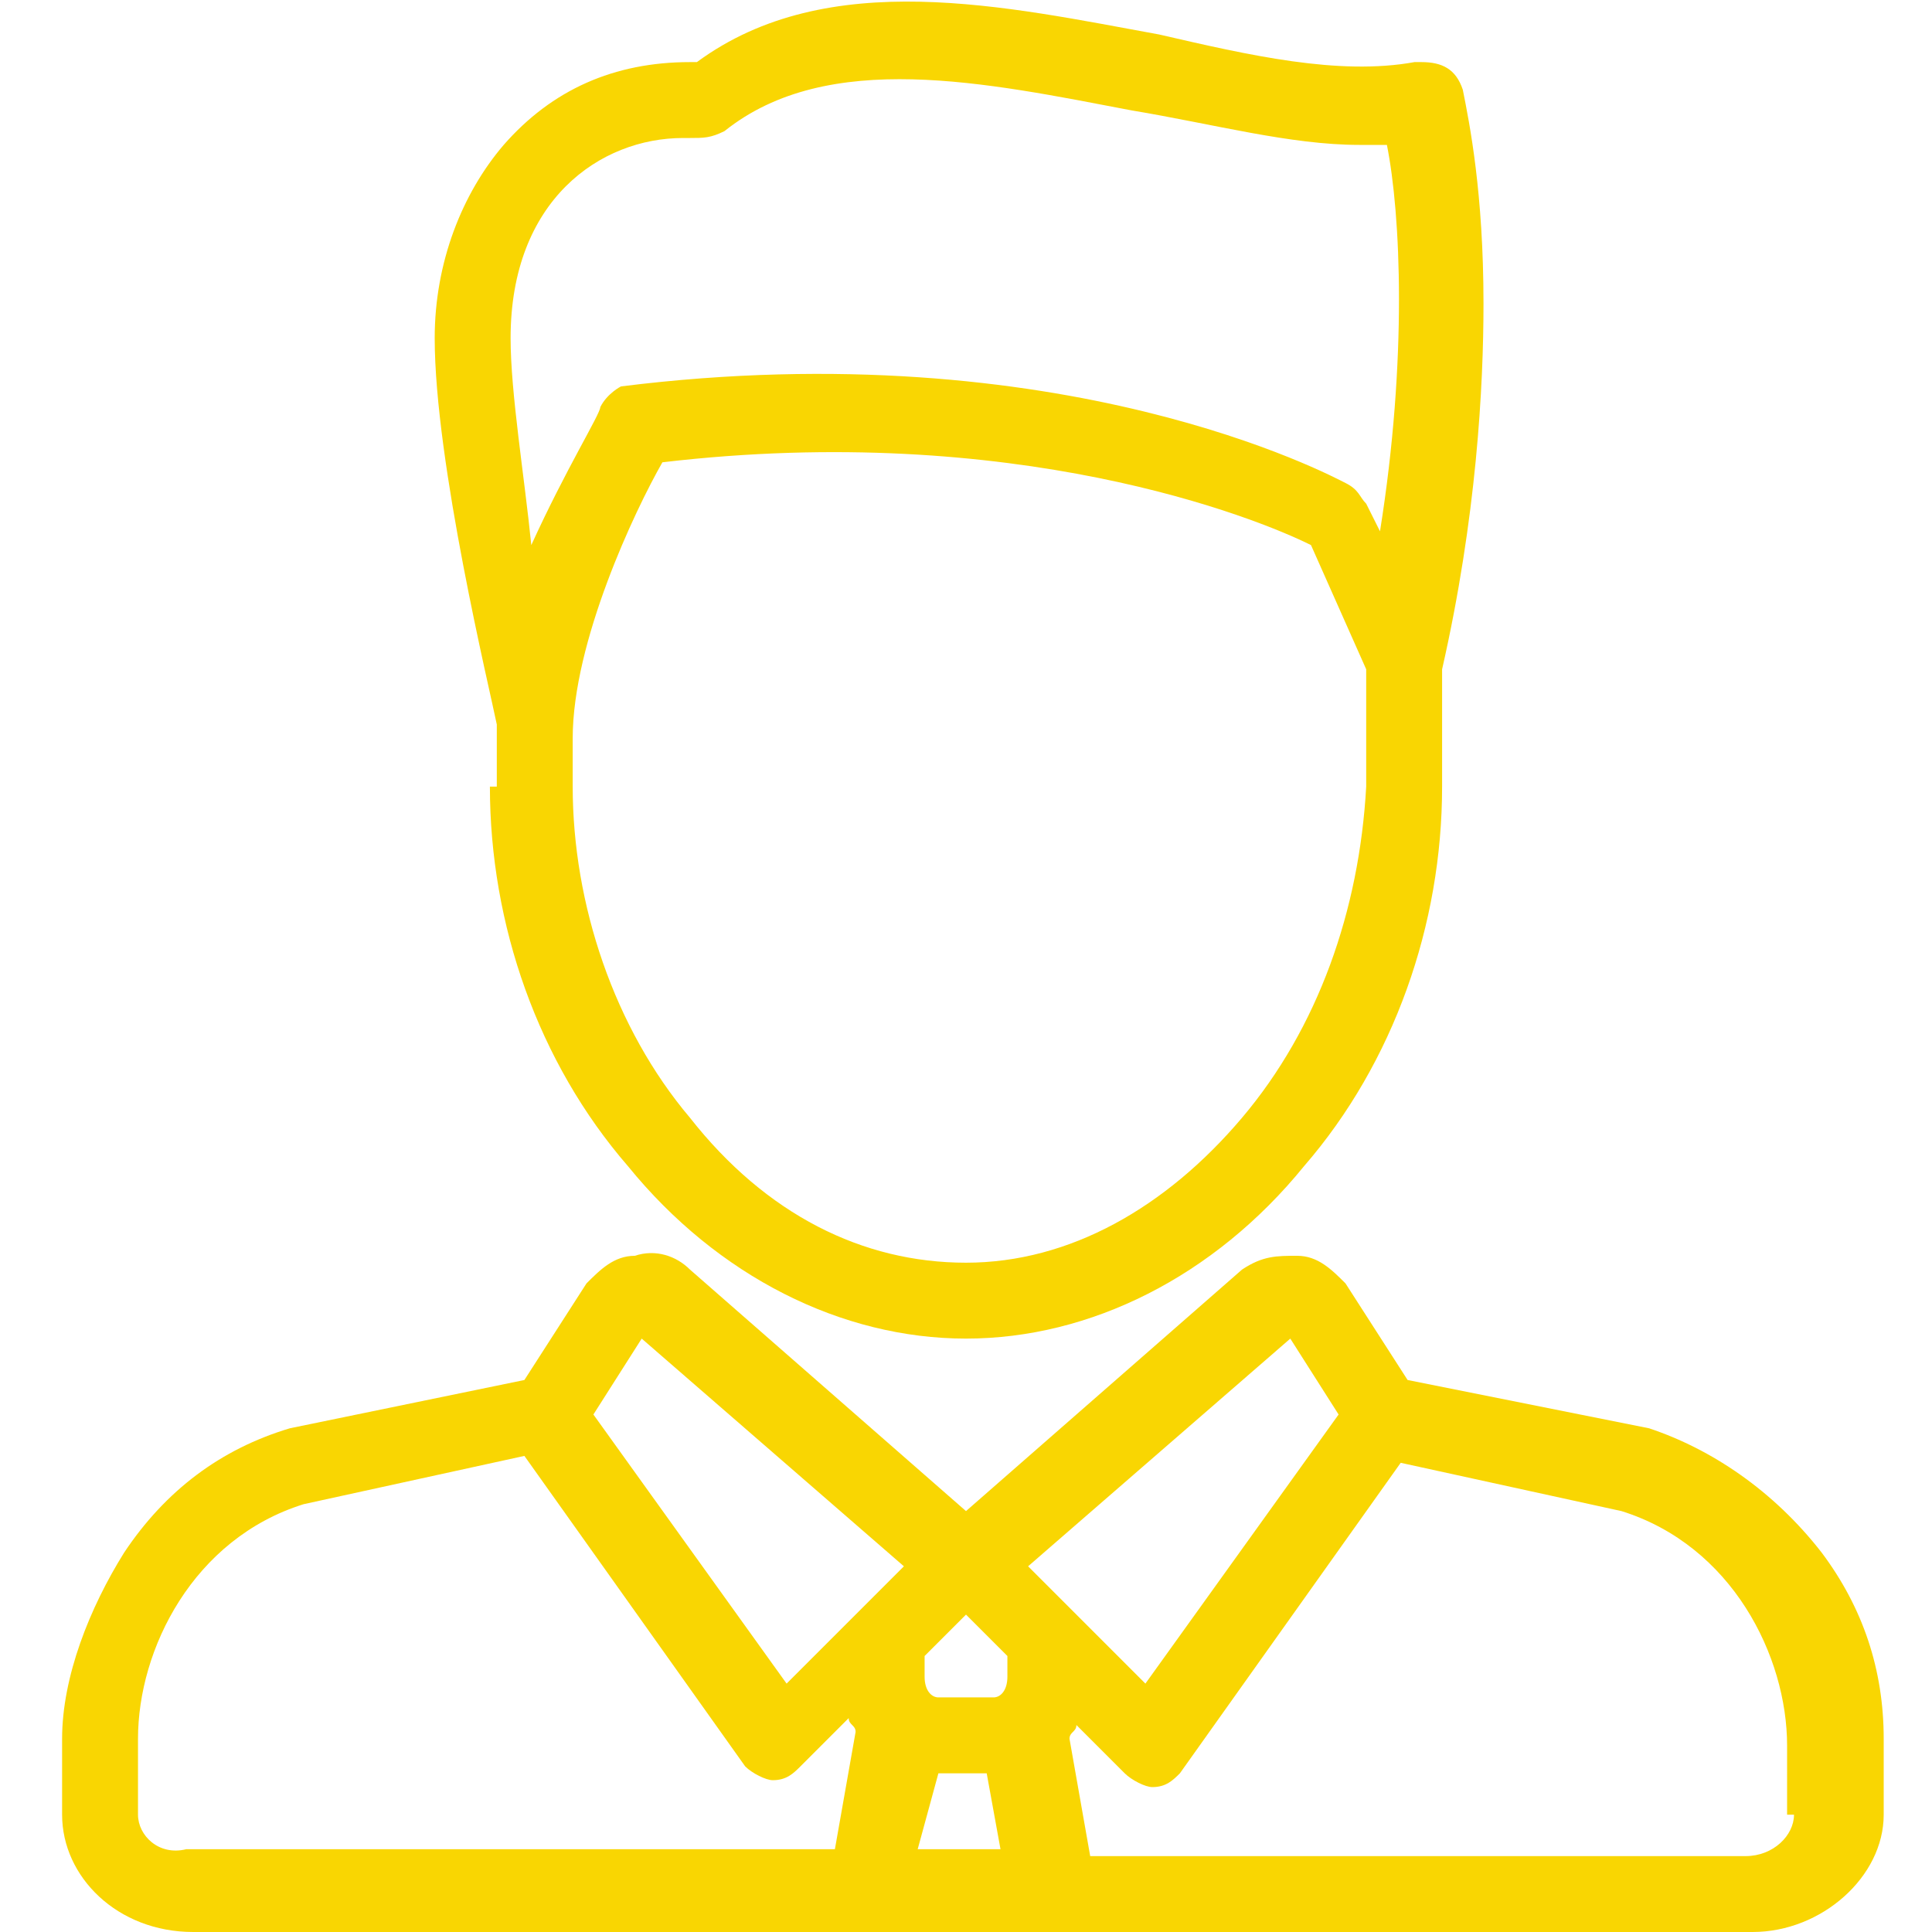
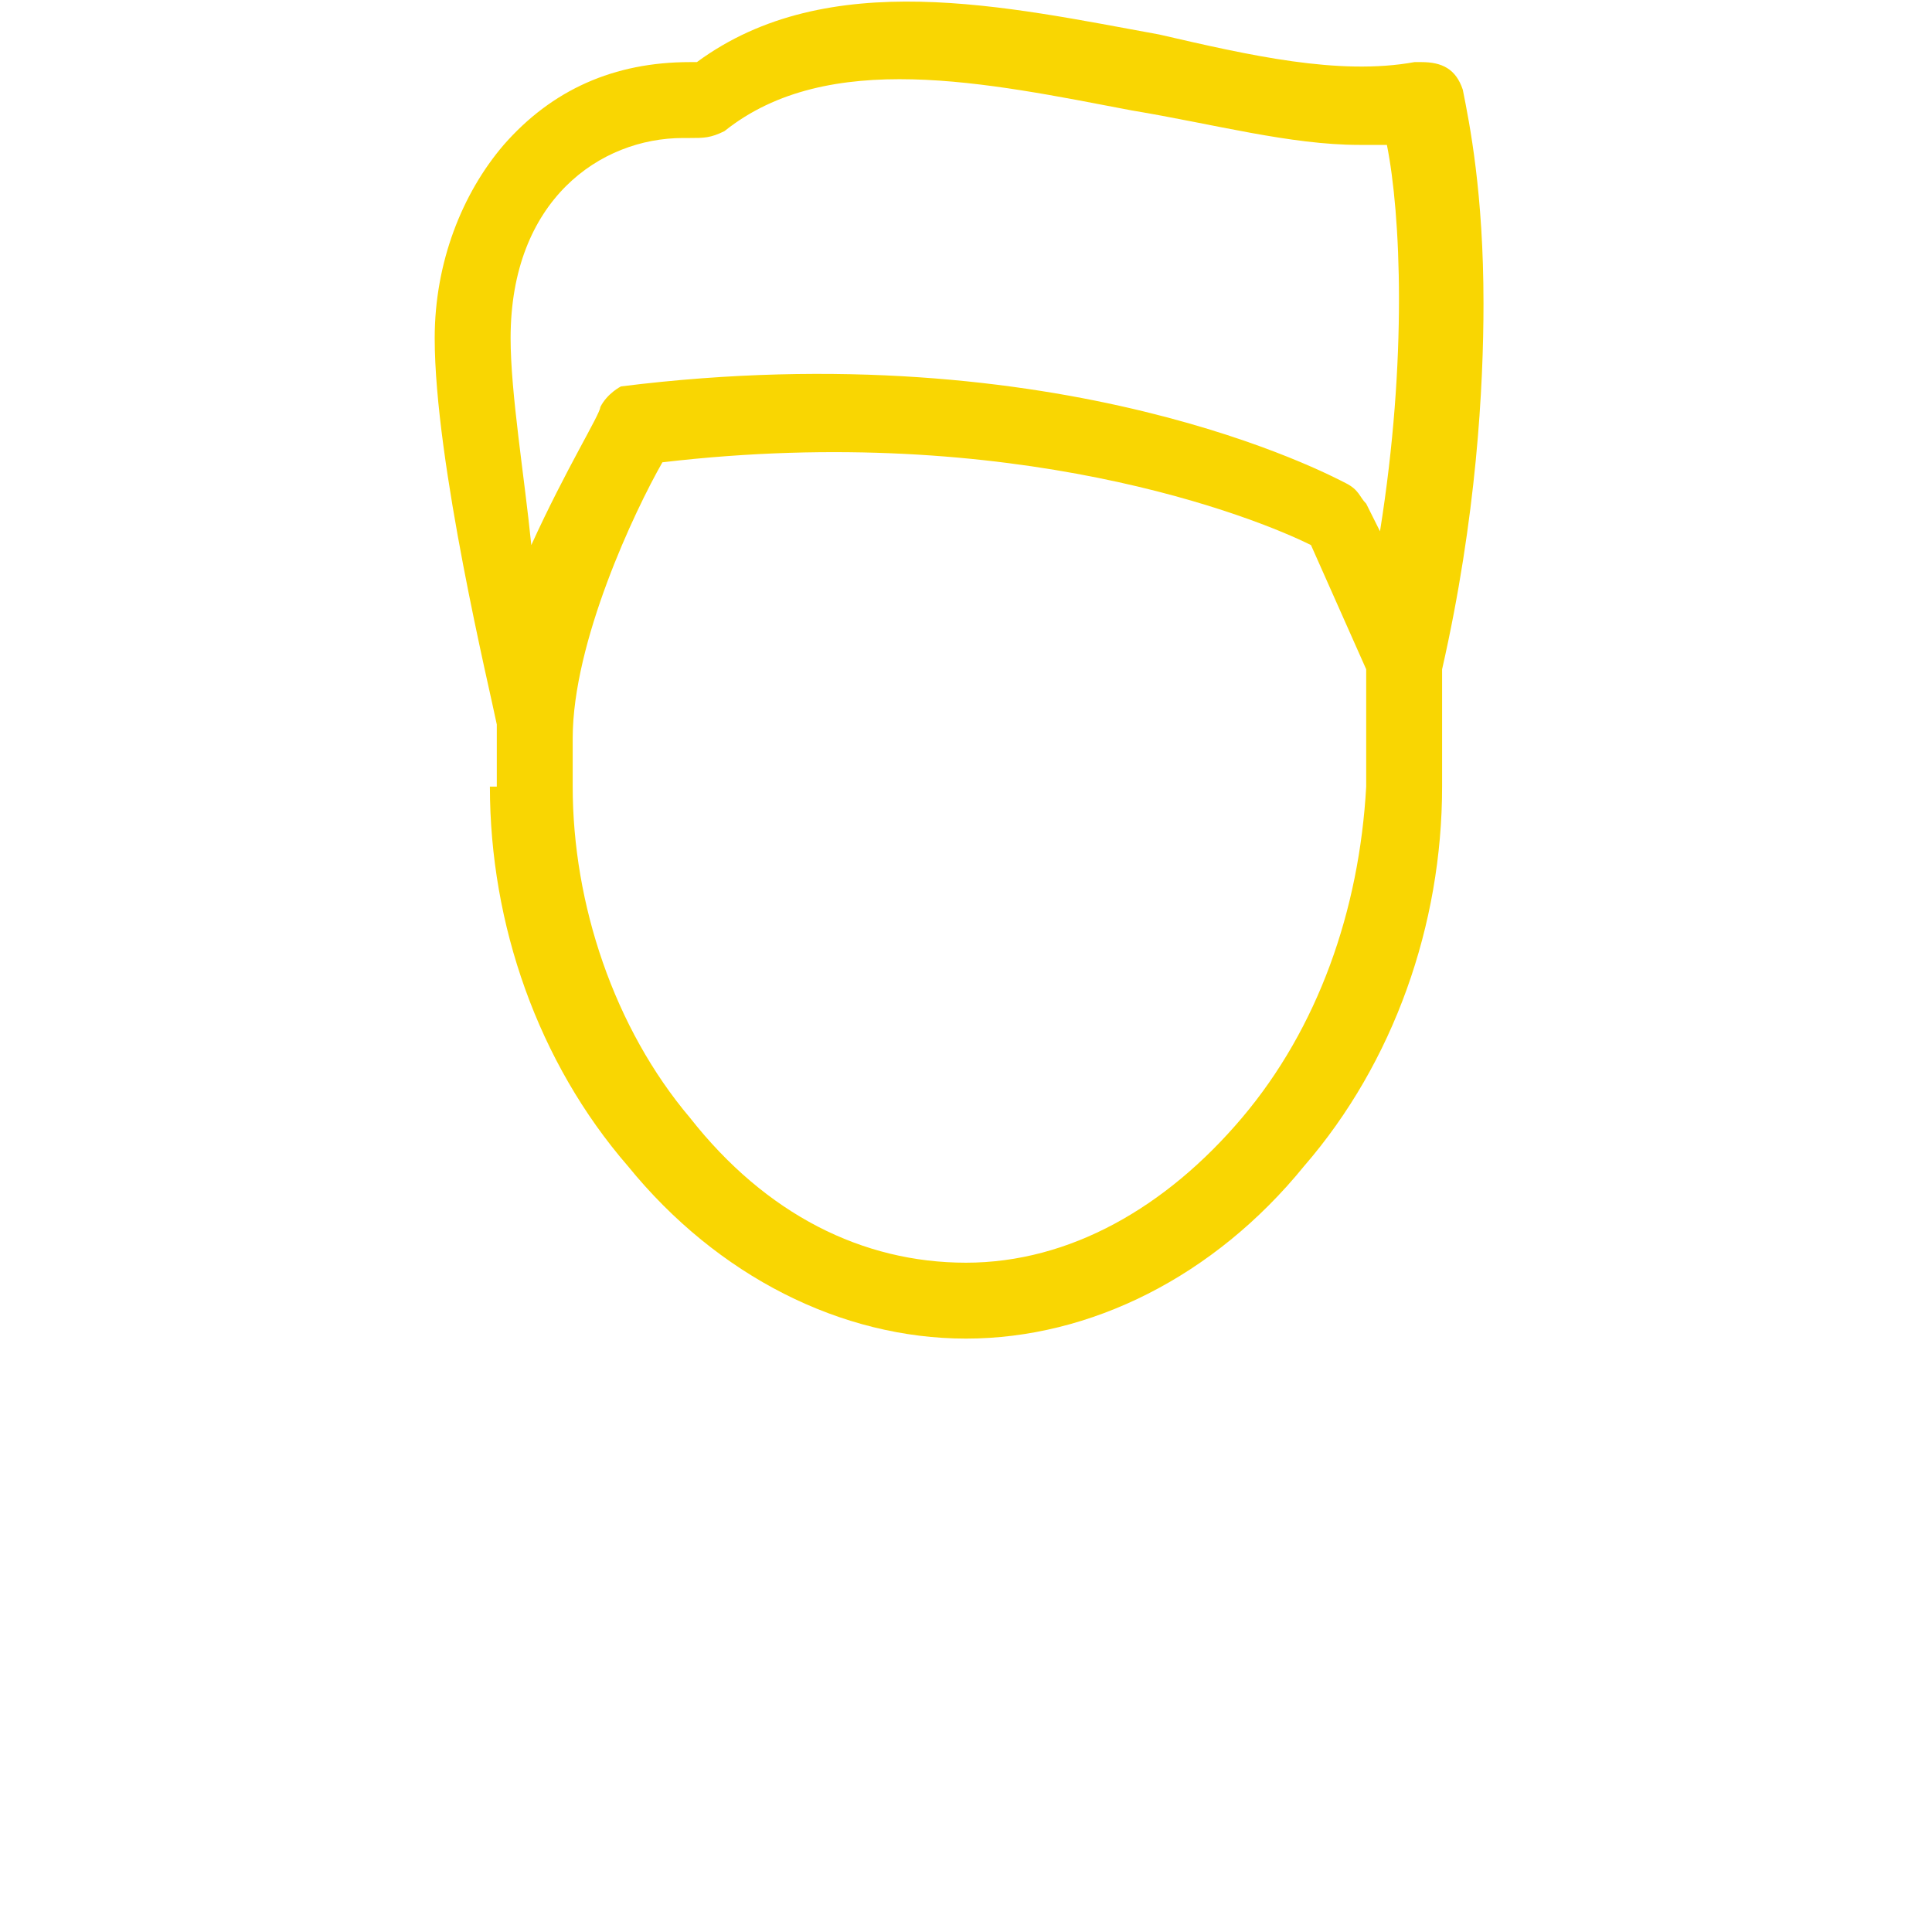
<svg xmlns="http://www.w3.org/2000/svg" width="28" height="28" viewBox="0 0 28 28">
  <defs>
    <style>
      .cls-1 {
      fill: #f9d602;
      fill-rule: evenodd;
      }
    </style>
  </defs>
  <path id="Forma_1" data-name="Forma 1" class="cls-1" d="M7.1,11.4c0,2,0.7,4,2,5.5c1.3,1.6,3.1,2.5,4.9,2.5c1.8,0,3.6-0.9,4.9-2.5c1.3-1.5,2-3.5,2-5.5V9.7     c0.5-2.2,0.6-4.1,0.6-5.3c0-1.6-0.2-2.6-0.3-3.1c-0.1-0.3-0.3-0.4-0.6-0.4c0,0-0.1,0-0.1,0c-1.1,0.2-2.4-0.1-3.7-0.4     c-2.2-0.4-4.8-1-6.7,0.4c0,0,0,0-0.1,0c-1.1,0-2,0.4-2.7,1.2c-0.6,0.7-1,1.7-1,2.8c0,1.8,0.8,5.1,0.9,5.6V11.4z M18,16.2     c-1.1,1.3-2.5,2.1-4,2.1c-1.5,0-2.9-0.7-4-2.1c-1.1-1.3-1.7-3.1-1.7-4.8v-0.7c0-1.4,0.9-3.3,1.3-4c5.1-0.6,8.6,0.8,9.4,1.2l0.8,1.8     v1.7C19.7,13.2,19.1,14.9,18,16.2L18,16.2z M9.9,2C10,2,10,2,10,2c0.2,0,0.3,0,0.5-0.1c1.5-1.2,3.8-0.7,5.9-0.3     c1.2,0.2,2.3,0.5,3.3,0.5c0.1,0,0.3,0,0.4,0c0.2,1,0.3,3.1-0.1,5.6l-0.2-0.4c-0.1-0.1-0.1-0.2-0.3-0.3c-0.2-0.1-4.1-2.2-10.5-1.4     C9,5.6,8.8,5.7,8.7,5.9c0,0.1-0.5,0.9-1,2C7.6,6.9,7.4,5.7,7.4,4.9C7.4,2.9,8.7,2,9.9,2L9.9,2z M9.9,2" />
-   <path id="Forma_1" data-name="Forma 1" class="cls-1" d="M23.9,20.7C23.8,20.7,23.8,20.7,23.9,20.7L20.4,20l-0.9-1.4c0,0,0,0,0,0c-0.2-0.2-0.4-0.4-0.7-0.4     c-0.3,0-0.5,0-0.8,0.2c0,0,0,0,0,0l-4,3.5l-4-3.5l0,0c-0.2-0.2-0.5-0.3-0.8-0.2c-0.3,0-0.5,0.2-0.7,0.4c0,0,0,0,0,0L7.6,20     l-3.4,0.7c0,0,0,0,0,0c-1,0.3-1.8,0.9-2.4,1.8c-0.5,0.8-0.9,1.8-0.9,2.7v1.1c0,0.9,0.8,1.7,1.9,1.7h10c0,0,0,0,0,0c0,0,0,0,0,0h2.6     c0,0,0,0,0,0c0,0,0,0,0,0h10c1,0,1.9-0.8,1.9-1.7v-1.1c0-1-0.3-1.9-0.9-2.7C25.7,21.6,24.8,21,23.9,20.7L23.9,20.7z M18.7,19.4     l0.7,1.1l-2.8,3.9l-1.7-1.7L18.7,19.4z M13.6,25.7h0.7l0.2,1.1h-1.2L13.6,25.7z M14.6,24.3c0,0.2-0.1,0.3-0.2,0.3h-0.8     c-0.1,0-0.2-0.1-0.2-0.3V24l0.6-0.6l0.6,0.6V24.3z M9.3,19.4l3.8,3.3l-1.7,1.7l-2.8-3.9L9.3,19.4z M2,26.3v-1.1     c0-1.3,0.8-2.9,2.4-3.4l3.2-0.7l3.2,4.5c0.1,0.1,0.3,0.2,0.4,0.2c0,0,0,0,0,0c0.2,0,0.3-0.1,0.4-0.2l0.7-0.7c0,0.1,0.1,0.1,0.1,0.2     l-0.3,1.7H2.7C2.3,26.9,2,26.6,2,26.3L2,26.3z M26,26.3c0,0.3-0.3,0.6-0.7,0.6h-9.5l-0.3-1.7c0-0.1,0.1-0.1,0.1-0.2l0.7,0.7     c0.1,0.1,0.3,0.2,0.4,0.2c0,0,0,0,0,0c0.2,0,0.3-0.1,0.4-0.2l3.2-4.5l3.2,0.7c1.6,0.5,2.4,2.1,2.4,3.4V26.3z M26,26.3" />
</svg>